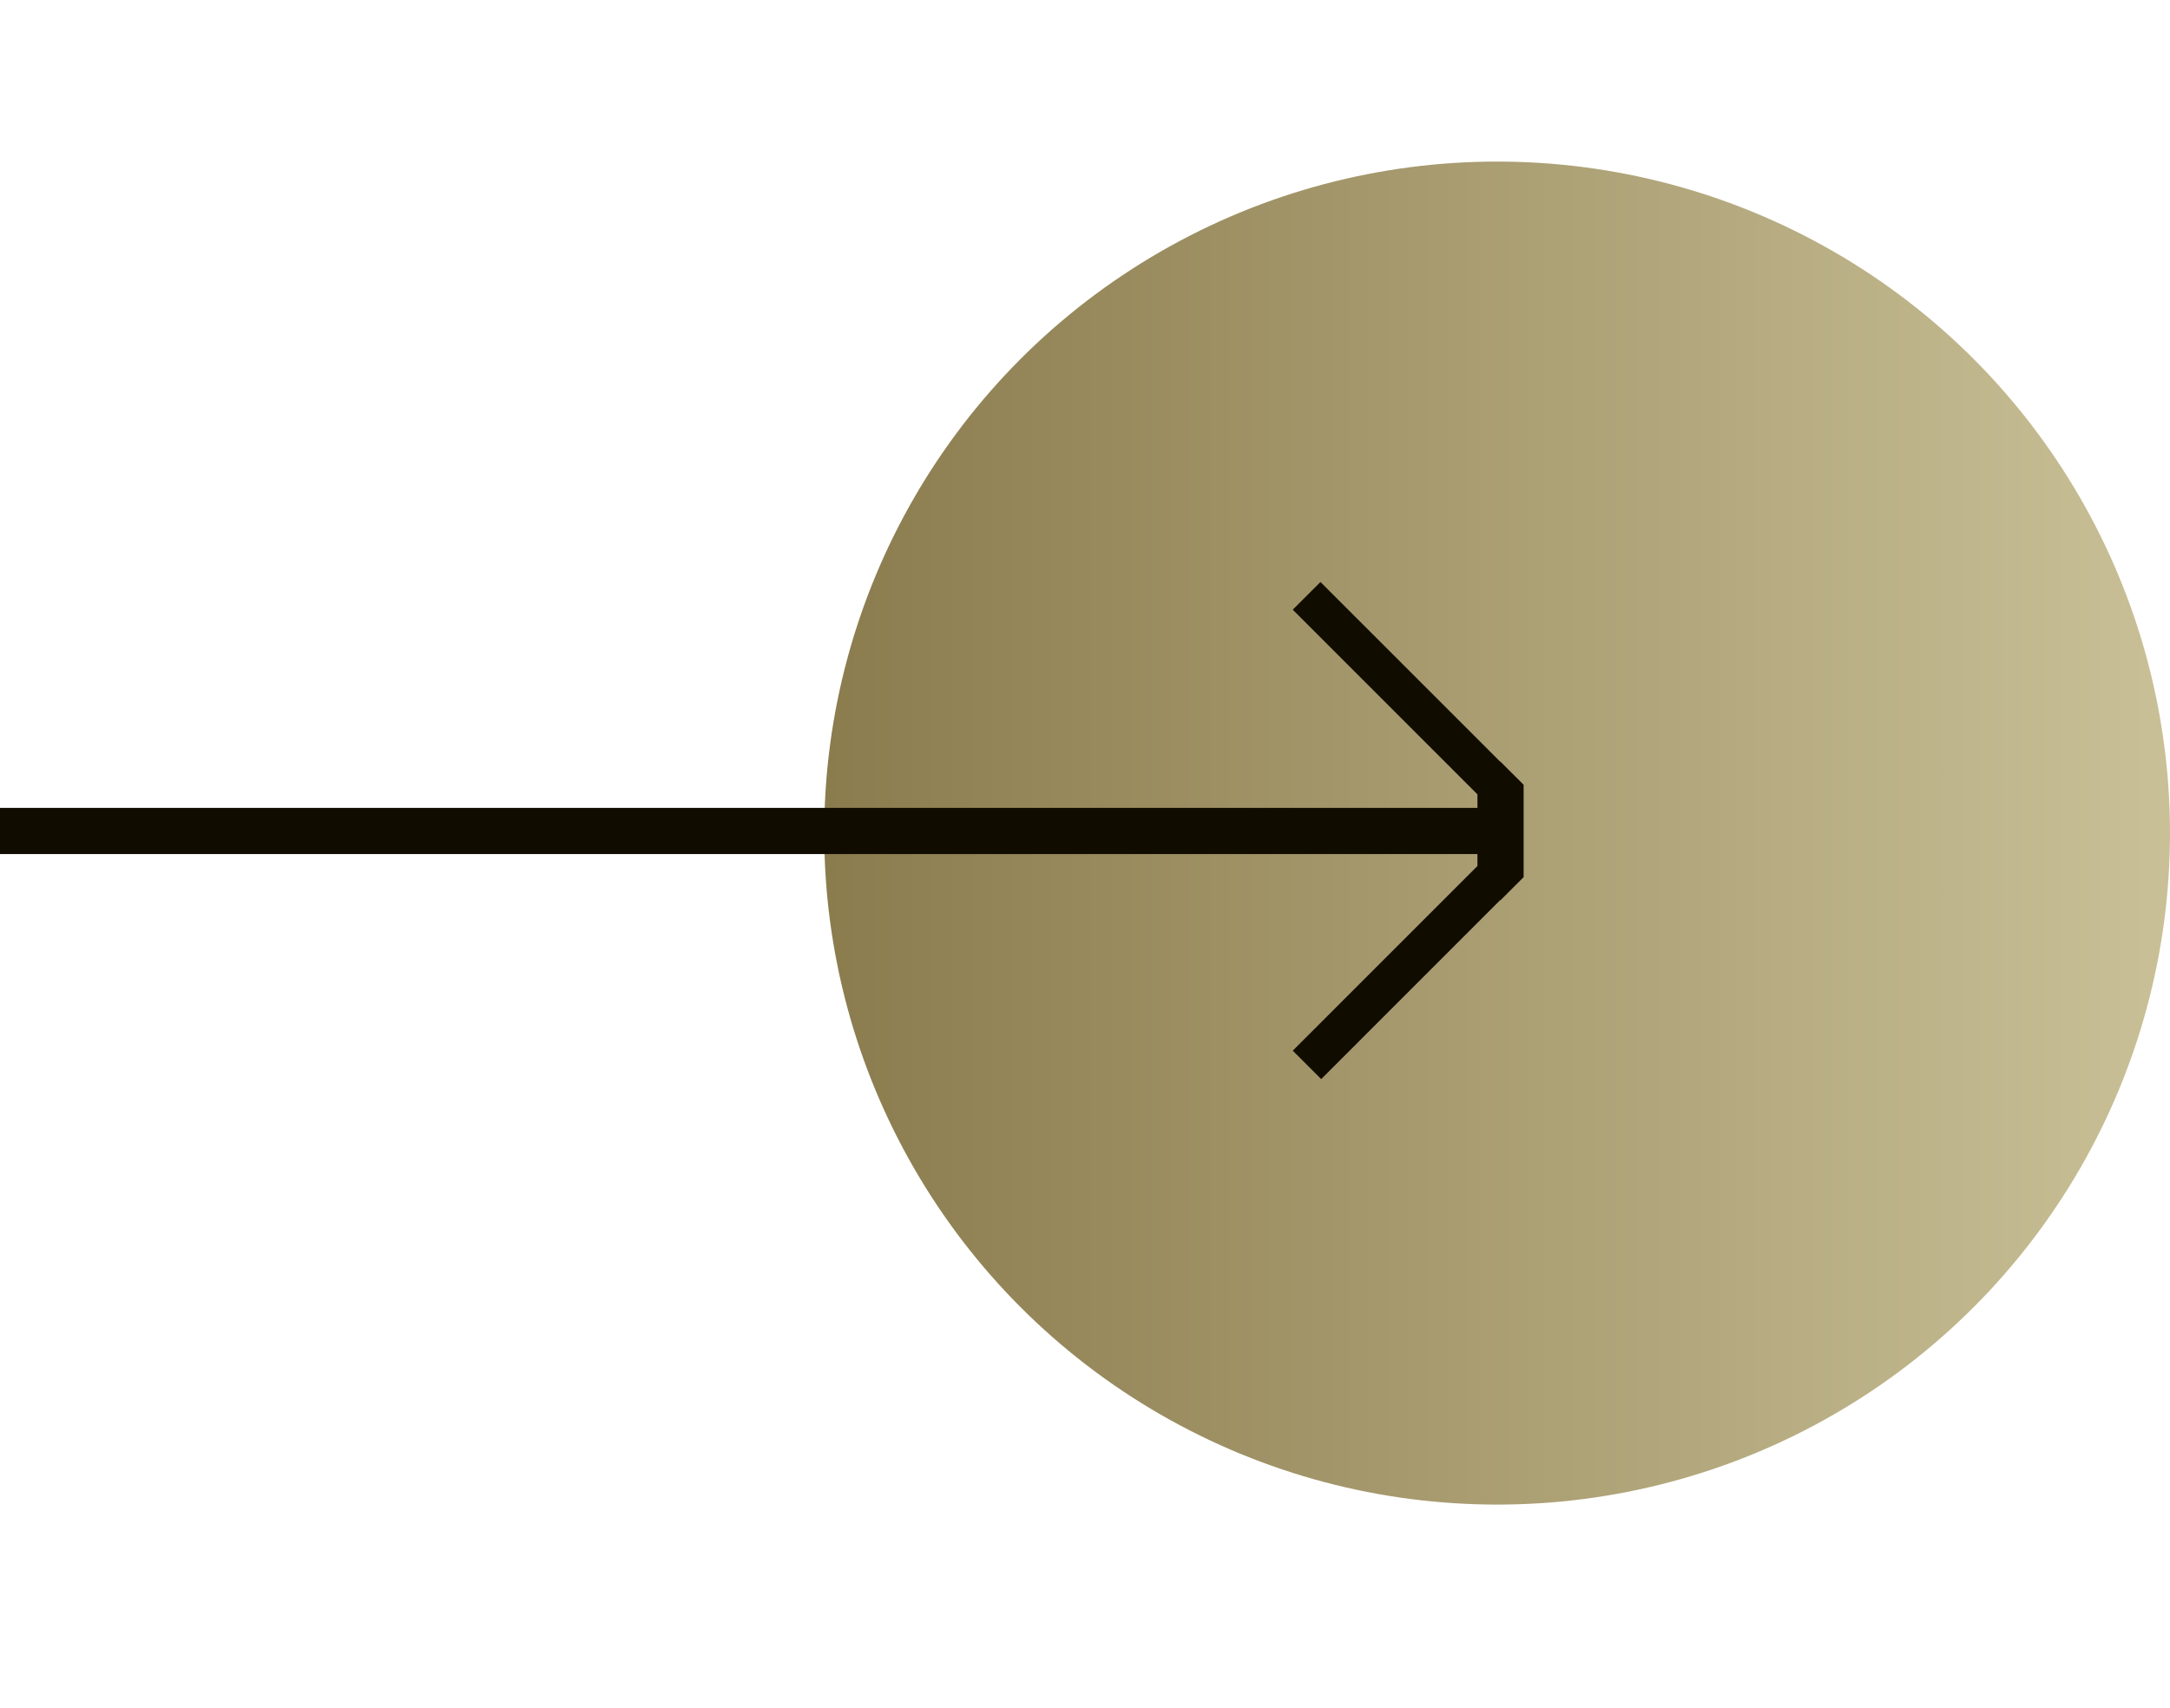
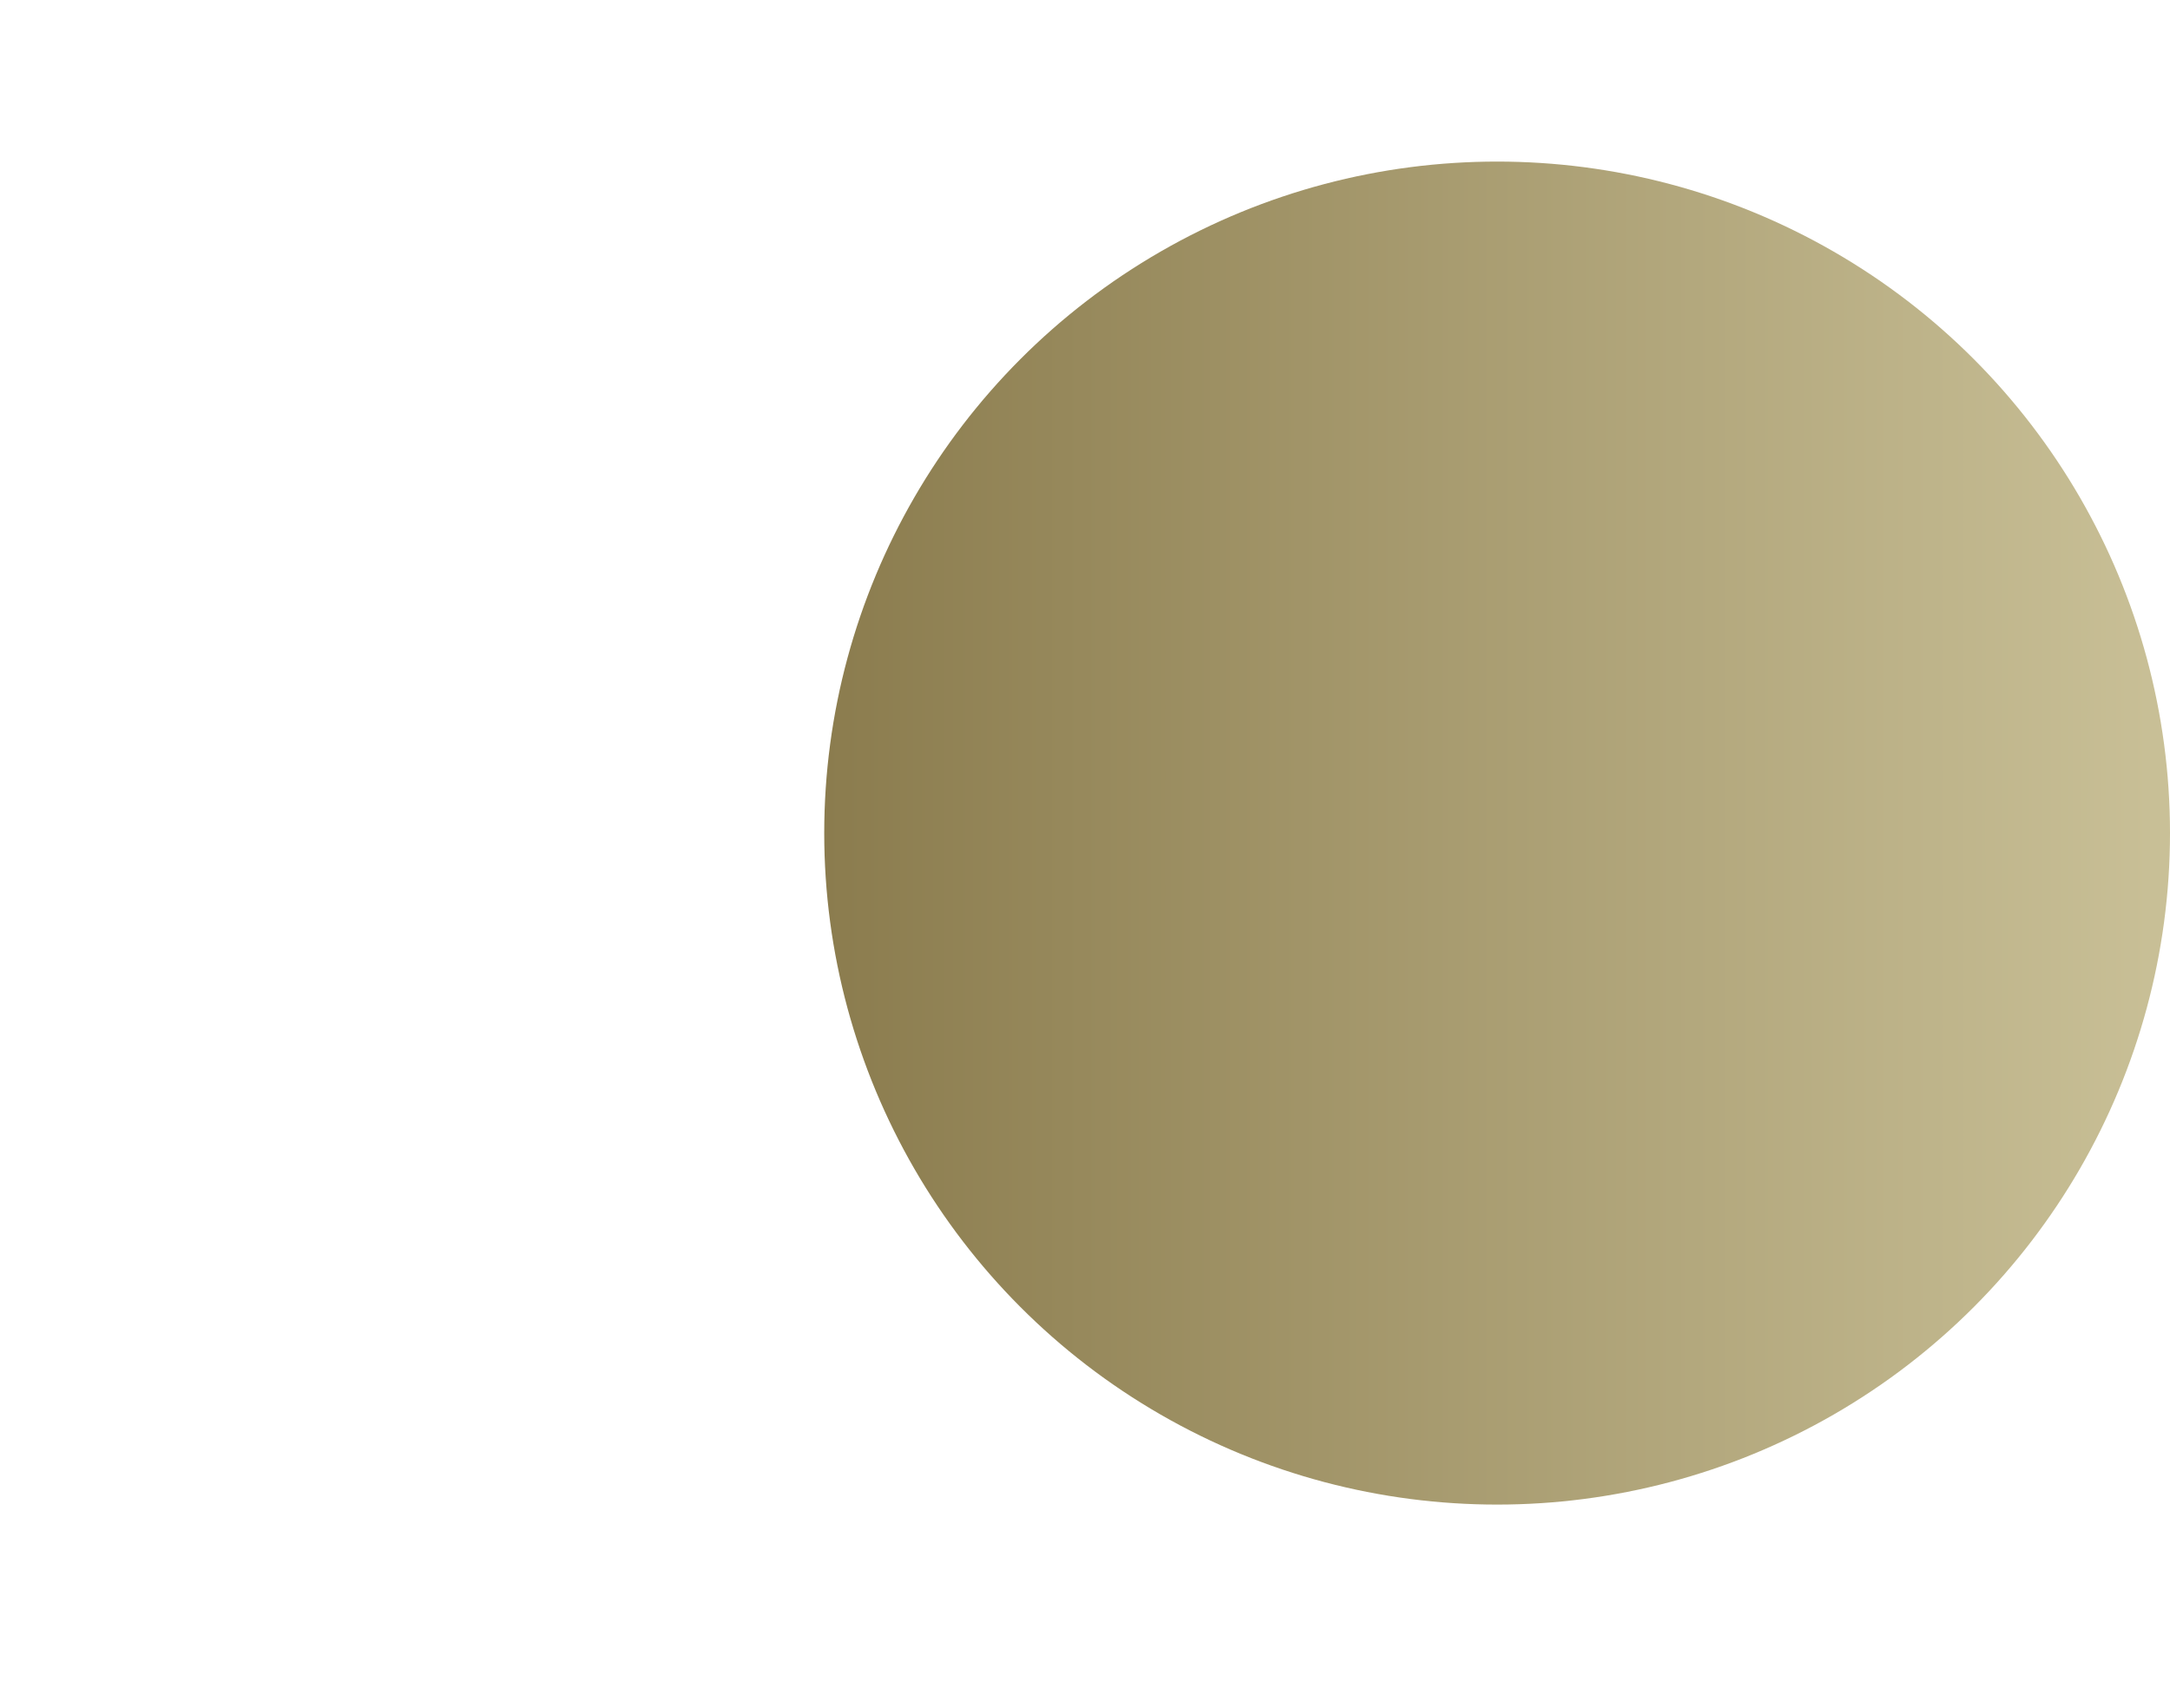
<svg xmlns="http://www.w3.org/2000/svg" width="47" height="37" viewBox="0 0 47 37" fill="none">
  <ellipse cx="32.426" cy="18.046" rx="14.574" ry="14.546" fill="url(#paint0_linear_4002_49)" />
-   <path fill-rule="evenodd" clip-rule="evenodd" d="M32.493 16.5L28.6 12.607L28 13.207L32 17.207V17.5L0 17.5V18.5H32V18.759L28 22.759L28.616 23.375L32.49 19.5H32.5L33 19V17L32.5 16.5H32.493Z" fill="#110C00" />
  <defs>
    <linearGradient id="paint0_linear_4002_49" x1="17.852" y1="18.046" x2="47" y2="18.046" gradientUnits="userSpaceOnUse">
      <stop stop-color="#8B7C4E" />
      <stop offset="1" stop-color="#C9C097" />
    </linearGradient>
  </defs>
</svg>